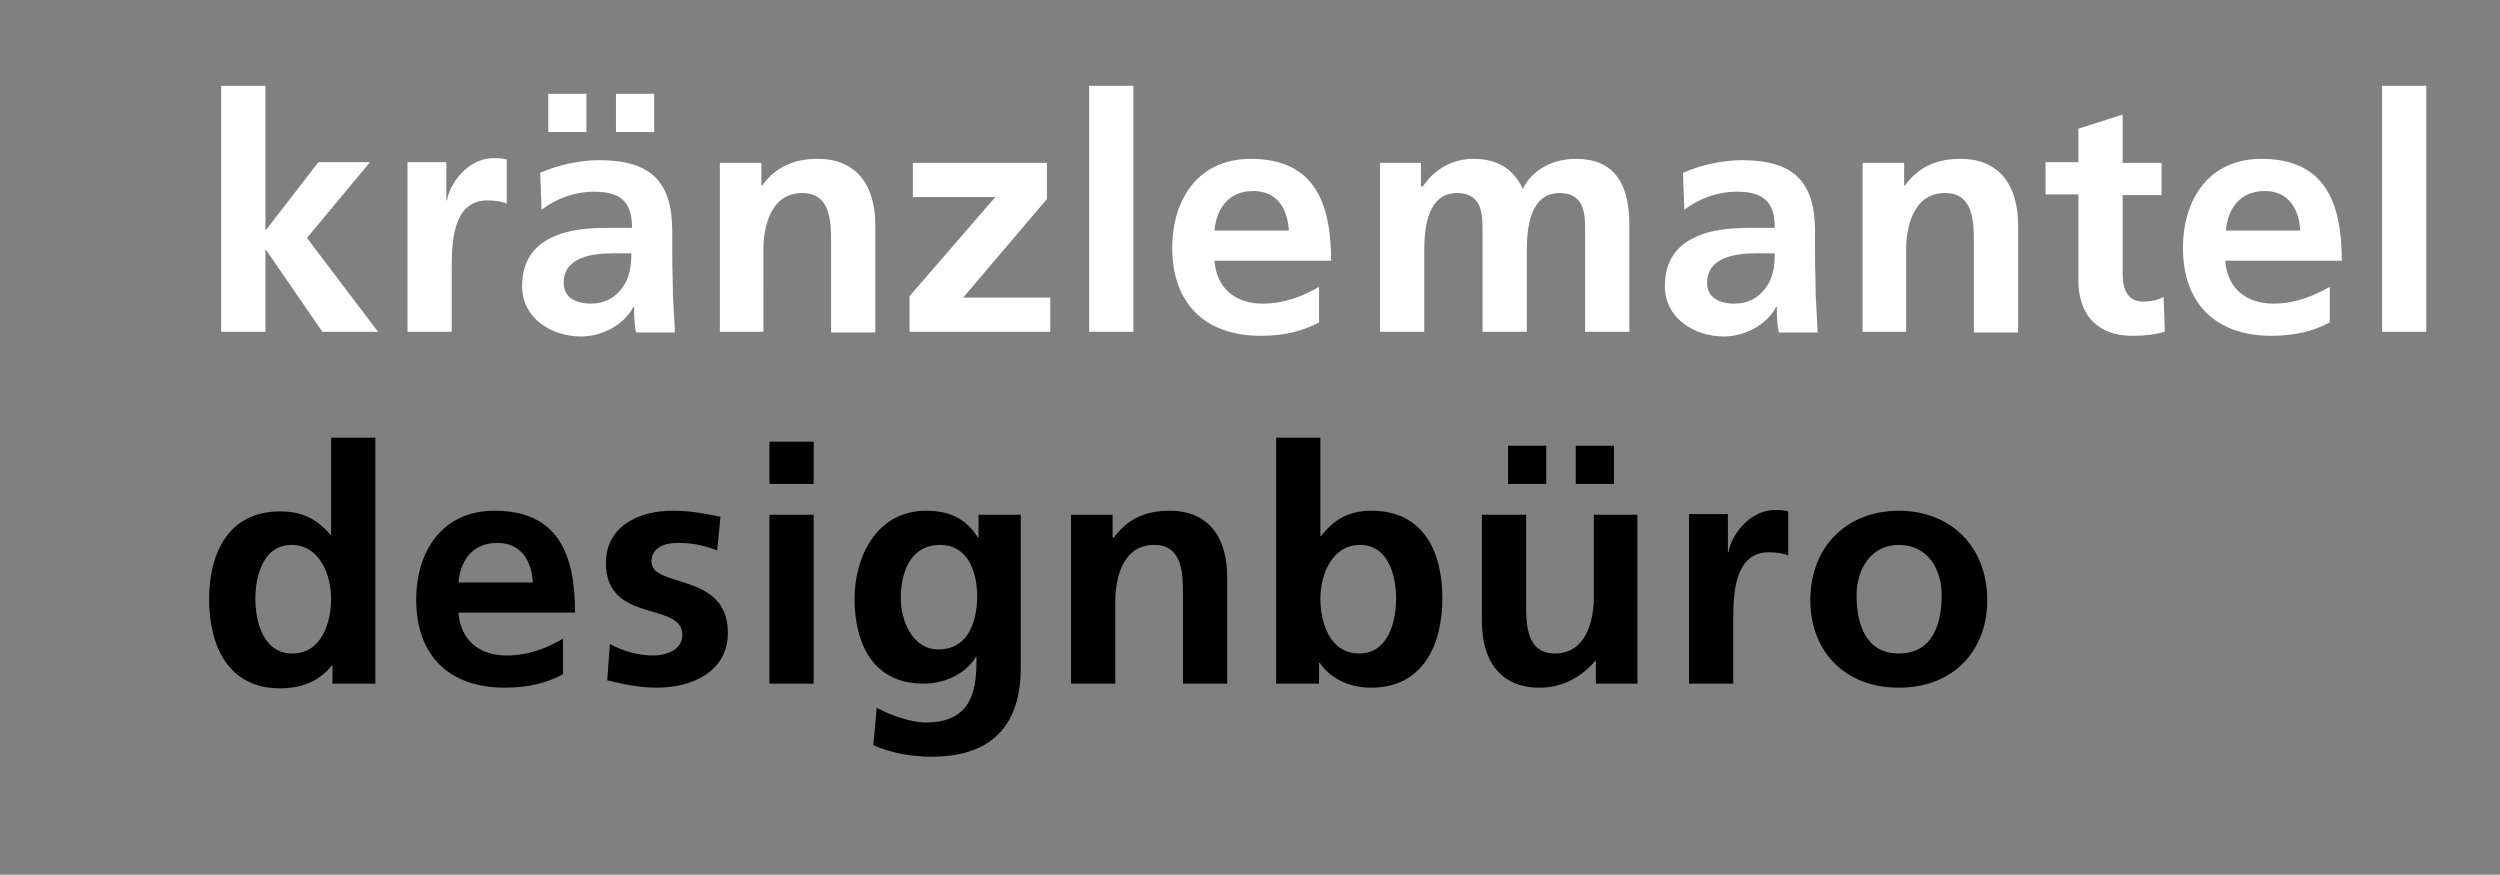
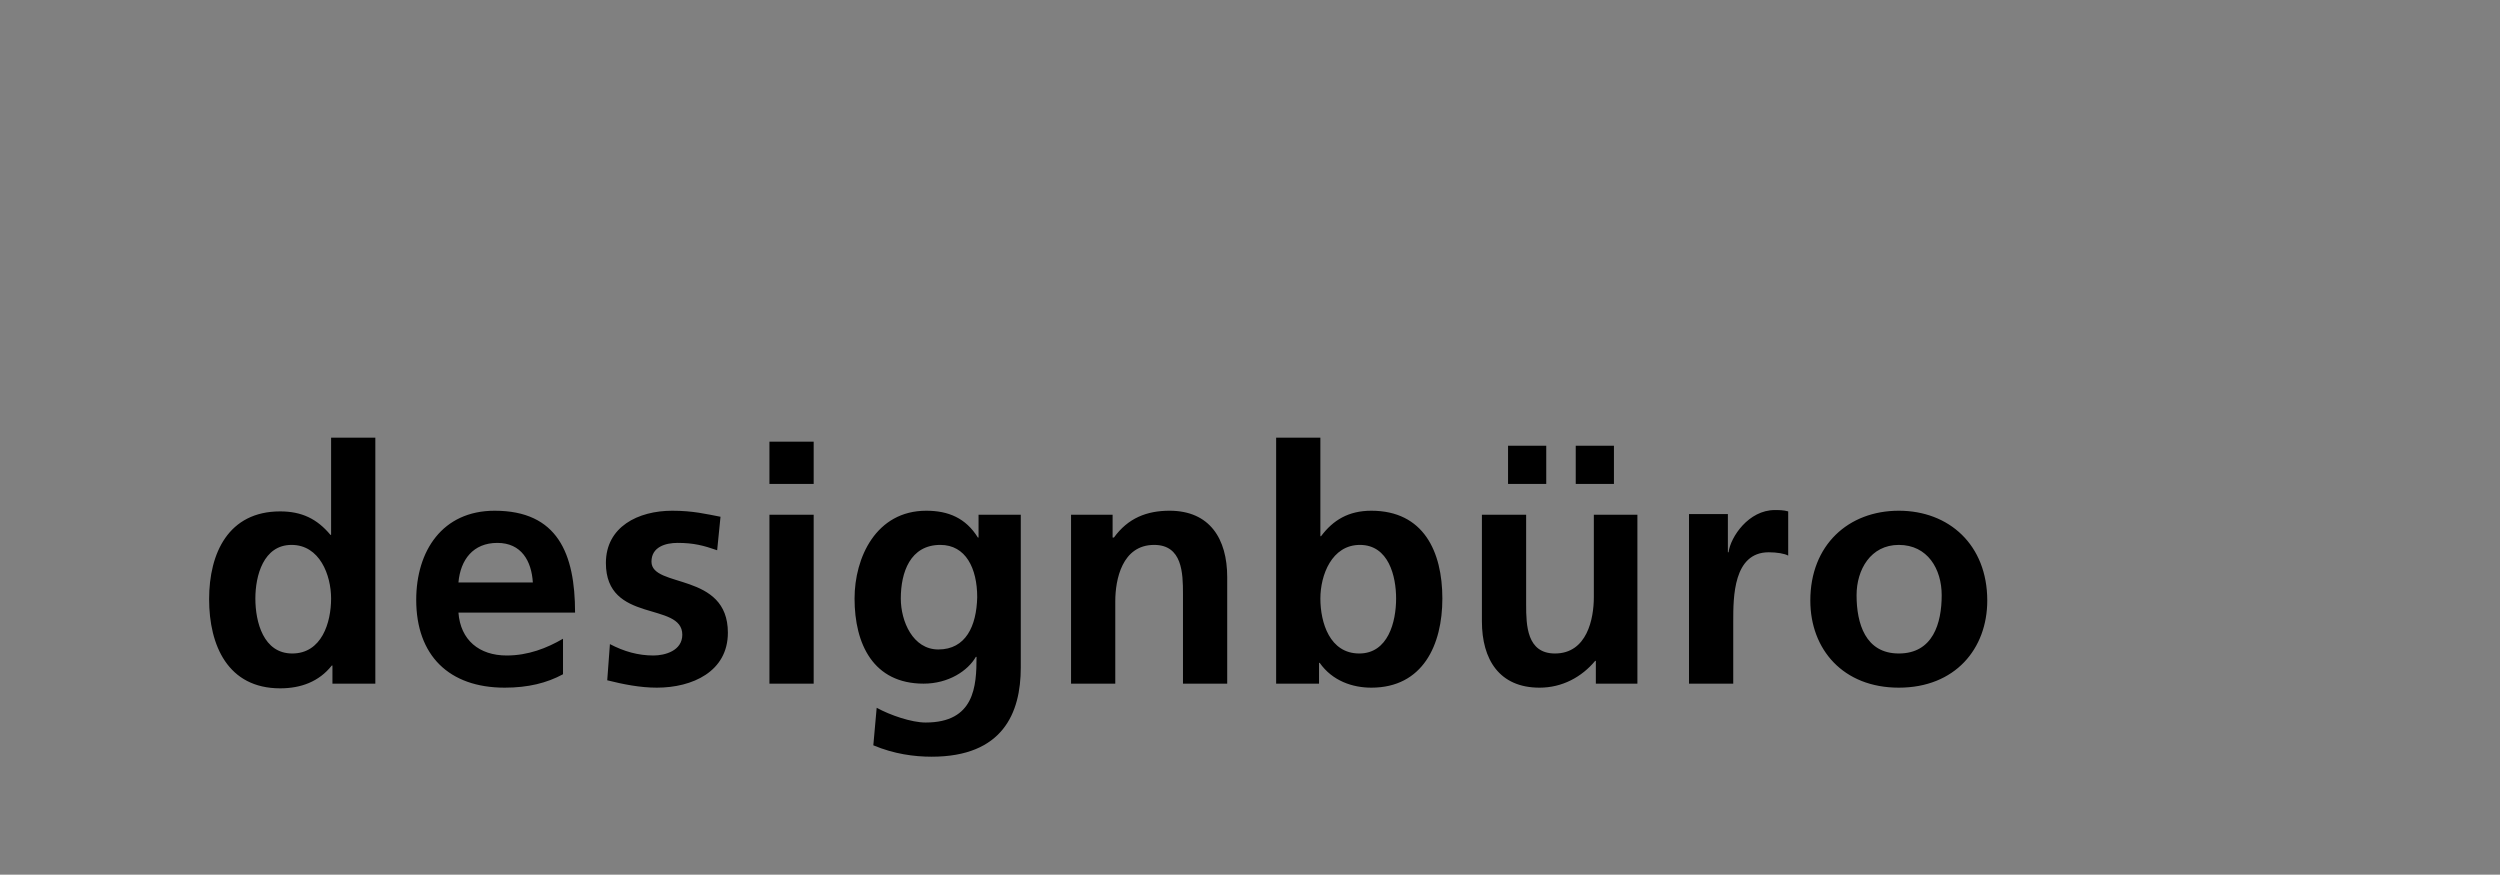
<svg xmlns="http://www.w3.org/2000/svg" xmlns:xlink="http://www.w3.org/1999/xlink" version="1.1" id="Ebene_1" x="0px" y="0px" width="373px" height="130.5px" viewBox="0 0 373 130.5" style="enable-background:new 0 0 373 130.5;" xml:space="preserve">
  <rect x="0" y="0" width="373" height="130.5" fill="#808080" stroke="none" />
  <style type="text/css">
	.st0{clip-path:url(#SVGID_2_);}
	.st1{clip-path:url(#SVGID_2_);fill:#FFFFFF;}
</style>
  <g>
    <defs>
      <rect id="SVGID_1_" x="31.2" y="12.8" width="330.8" height="100.1" />
    </defs>
    <clipPath id="SVGID_2_">
      <use xlink:href="#SVGID_1_" style="overflow:visible;" />
    </clipPath>
    <path class="st0" d="M277,88.8c0-3.8,2.1-7.5,6.3-7.5c4.3,0,6.4,3.6,6.4,7.5c0,4.2-1.3,8.7-6.4,8.7C278.3,97.5,277,93,277,88.8    M270.1,89.6c0,7.3,4.9,13,13.2,13c8.4,0,13.2-5.8,13.2-13c0-8.3-5.7-13.4-13.2-13.4C275.8,76.2,270.1,81.3,270.1,89.6 M252,102   h6.6v-9.3c0-3.6,0-10.3,5.3-10.3c1.2,0,2.4,0.2,2.9,0.5v-6.6c-0.7-0.2-1.4-0.2-2-0.2c-3.9,0-6.6,4-6.9,6.3h-0.1v-5.7H252V102z    M244.4,76.8h-6.6v12.3c0,3.2-1,8.4-5.8,8.4c-4.2,0-4.3-4.2-4.3-7.3V76.8h-6.6v15.9c0,5.7,2.6,9.9,8.6,9.9c3.4,0,6.3-1.6,8.3-4h0.1   v3.4h6.2V76.8z M230.7,66.5H225v5.7h5.7V66.5z M235.1,72.2h5.7v-5.7h-5.7V72.2z M190.4,102h6.4v-3.1h0.1c1.9,2.7,4.9,3.7,7.7,3.7   c7.7,0,10.6-6.4,10.6-13.3c0-7-2.8-13.1-10.6-13.1c-3.4,0-5.7,1.4-7.5,3.8h-0.1V65.3h-6.6V102z M197,89.3c0-3.5,1.7-8,5.9-8   c4.3,0,5.4,4.7,5.4,8c0,3.5-1.2,8.2-5.5,8.2C198.4,97.5,197,92.9,197,89.3 M159.8,102h6.6V89.7c0-3.2,1-8.4,5.8-8.4   c4.2,0,4.3,4.2,4.3,7.3V102h6.6V86.1c0-5.7-2.6-9.9-8.6-9.9c-3.4,0-6.2,1.1-8.3,4H166v-3.4h-6.2V102z M146,76.8v3.4h-0.1   c-1.8-2.9-4.4-4-7.7-4c-7.5,0-10.7,7-10.7,13.1c0,6.8,2.8,12.7,10.3,12.7c3.7,0,6.6-1.9,7.8-4h0.1c0,4.4-0.3,9.8-7.6,9.8   c-2.1,0-5.3-1.1-7.3-2.2l-0.5,5.6c3.1,1.3,6.1,1.7,8.7,1.7c10.6,0,13.3-6.5,13.3-13.3V76.8H146z M140,96.9c-3.8,0-5.6-4.2-5.6-7.6   c0-3.9,1.4-8,5.9-8c3.8,0,5.5,3.5,5.5,7.8C145.7,93.4,144.1,96.9,140,96.9 M114.8,72.2h6.6v-6.3h-6.6V72.2z M114.8,102h6.6V76.8   h-6.6V102z M107.5,77.1c-2.1-0.4-4.1-0.9-7.2-0.9c-5.1,0-9.9,2.4-9.9,7.8c0,9.1,11.4,5.7,11.4,10.7c0,2.4-2.6,3.1-4.3,3.1   c-2.3,0-4.4-0.6-6.5-1.7l-0.4,5.4c2.4,0.6,4.9,1.1,7.4,1.1c5.3,0,10.6-2.4,10.6-8.2c0-9.1-11.4-6.6-11.4-10.6   c0-2.2,2.1-2.8,3.9-2.8c2.4,0,3.9,0.4,5.9,1.1L107.5,77.1z M84,95.3c-2.4,1.4-5.2,2.5-8.4,2.5c-4.1,0-6.9-2.3-7.2-6.4h17.4   c0-8.8-2.6-15.2-12-15.2c-7.8,0-11.7,6-11.7,13.3c0,8.3,4.9,13.1,13.2,13.1c3.5,0,6.3-0.7,8.7-2V95.3z M68.4,86.9   c0.3-3.4,2.2-5.9,5.8-5.9s5.1,2.7,5.3,5.9H68.4z M49.7,102H56V65.3h-6.6v14.5h-0.1c-2-2.4-4.3-3.5-7.5-3.5   c-7.7,0-10.6,6.2-10.6,13.1c0,6.9,2.8,13.3,10.6,13.3c3.1,0,5.8-1,7.7-3.4h0.1V102z M38.1,89.3c0-3.4,1.2-8,5.4-8   c4.2,0,5.9,4.5,5.9,8c0,3.6-1.4,8.2-5.8,8.2C39.3,97.5,38.1,92.8,38.1,89.3" />
-     <path class="st1" d="M355.4,49.5h6.6V12.8h-6.6V49.5z M347.6,42.8c-2.5,1.4-5.2,2.5-8.4,2.5c-4.1,0-6.9-2.3-7.2-6.4h17.4   c0-8.8-2.6-15.2-12-15.2c-7.8,0-11.7,6-11.7,13.3c0,8.3,4.9,13.1,13.2,13.1c3.5,0,6.3-0.7,8.7-2V42.8z M332.1,34.4   c0.3-3.4,2.2-5.9,5.8-5.9s5.1,2.7,5.3,5.9H332.1z M310.1,41.9c0,5,2.8,8.2,8,8.2c2,0,3.5-0.2,4.9-0.6l-0.2-5.2   c-0.7,0.4-1.8,0.7-3,0.7c-2.5,0-3.1-2-3.1-4.2V29.1h5.8v-4.8h-5.8v-7.2l-6.6,2.1v5h-4.9v4.8h4.9V41.9z M277.8,49.5h6.6V37.2   c0-3.2,1-8.4,5.8-8.4c4.2,0,4.3,4.2,4.3,7.3v13.5h6.6V33.6c0-5.7-2.6-9.9-8.6-9.9c-3.4,0-6.2,1.1-8.3,4h-0.1v-3.4h-6.2V49.5z    M254.7,42.2c0-3.9,4.4-4.4,7.3-4.4h2.8c0,2-0.3,3.8-1.4,5.2c-1,1.4-2.6,2.3-4.6,2.3C256.5,45.3,254.7,44.4,254.7,42.2 M251.3,31.3   c2.2-1.7,5-2.7,7.8-2.7c3.9,0,5.7,1.4,5.7,5.4h-3.6c-2.7,0-6,0.2-8.5,1.5c-2.5,1.2-4.3,3.4-4.3,7.2c0,4.8,4.4,7.5,8.8,7.5   c3,0,6.3-1.6,7.8-4.4h0.1c0,0.8,0,2.4,0.3,3.8h5.8c-0.1-2-0.2-3.7-0.3-5.6c0-1.9-0.1-3.8-0.1-6.3v-3.2c0-7.4-3.2-10.6-10.9-10.6   c-2.8,0-6.2,0.7-8.8,1.9L251.3,31.3z M205.9,49.5h6.6V37.3c0-3.3,0.5-8.5,4.9-8.5c3.8,0,3.8,3.3,3.8,5.7v15h6.6V37.3   c0-3.3,0.5-8.5,4.9-8.5c3.8,0,3.8,3.3,3.8,5.7v15h6.6V33.6c0-5.6-1.8-9.9-8-9.9c-3.1,0-6.4,1.4-7.9,4.5c-1.4-3.1-3.9-4.5-7.4-4.5   c-2.4,0-5.4,1-7.5,4.1H212v-3.5h-6.1V49.5z M196.8,42.8c-2.4,1.4-5.2,2.5-8.4,2.5c-4.1,0-6.9-2.3-7.2-6.4h17.4   c0-8.8-2.6-15.2-12-15.2c-7.8,0-11.7,6-11.7,13.3c0,8.3,4.9,13.1,13.2,13.1c3.5,0,6.3-0.7,8.7-2V42.8z M181.2,34.4   c0.3-3.4,2.2-5.9,5.8-5.9s5.1,2.7,5.3,5.9H181.2z M162.5,49.5h6.6V12.8h-6.6V49.5z M136.3,29.4h12.2l-12.8,14.8v5.3h21v-5.1h-13   l12.5-14.7v-5.4h-20V29.4z M107.3,49.5h6.6V37.2c0-3.2,1-8.4,5.8-8.4c4.2,0,4.3,4.2,4.3,7.3v13.5h6.6V33.6c0-5.7-2.6-9.9-8.6-9.9   c-3.4,0-6.2,1.1-8.3,4h-0.1v-3.4h-6.2V49.5z M84.1,42.2c0-3.9,4.4-4.4,7.3-4.4h2.8c0,2-0.3,3.8-1.4,5.2c-1,1.4-2.6,2.3-4.6,2.3   C85.9,45.3,84.1,44.4,84.1,42.2 M80.8,31.3c2.2-1.7,5-2.7,7.8-2.7c3.9,0,5.7,1.4,5.7,5.4h-3.6c-2.7,0-6,0.2-8.5,1.5   c-2.5,1.2-4.3,3.4-4.3,7.2c0,4.8,4.4,7.5,8.8,7.5c3,0,6.3-1.6,7.8-4.4h0.1c0,0.8,0,2.4,0.3,3.8h5.8c-0.1-2-0.2-3.7-0.3-5.6   c0-1.9-0.1-3.8-0.1-6.3v-3.2c0-7.4-3.2-10.6-10.9-10.6c-2.8,0-6.2,0.7-8.8,1.9L80.8,31.3z M87.5,14h-5.7v5.7h5.7V14z M91.9,19.7   h5.7V14h-5.7V19.7z M60.8,49.5h6.6v-9.3c0-3.6,0-10.3,5.3-10.3c1.2,0,2.4,0.2,2.9,0.5v-6.6c-0.7-0.2-1.4-0.2-2-0.2   c-3.9,0-6.6,4-6.9,6.3h-0.1v-5.7h-5.8V49.5z M33,49.5h6.6V37.3h0.1l8.4,12.2h8.3l-10.6-14l9.4-11.3h-7.7l-7.8,10.1h-0.1V12.8H33   V49.5z" />
  </g>
</svg>